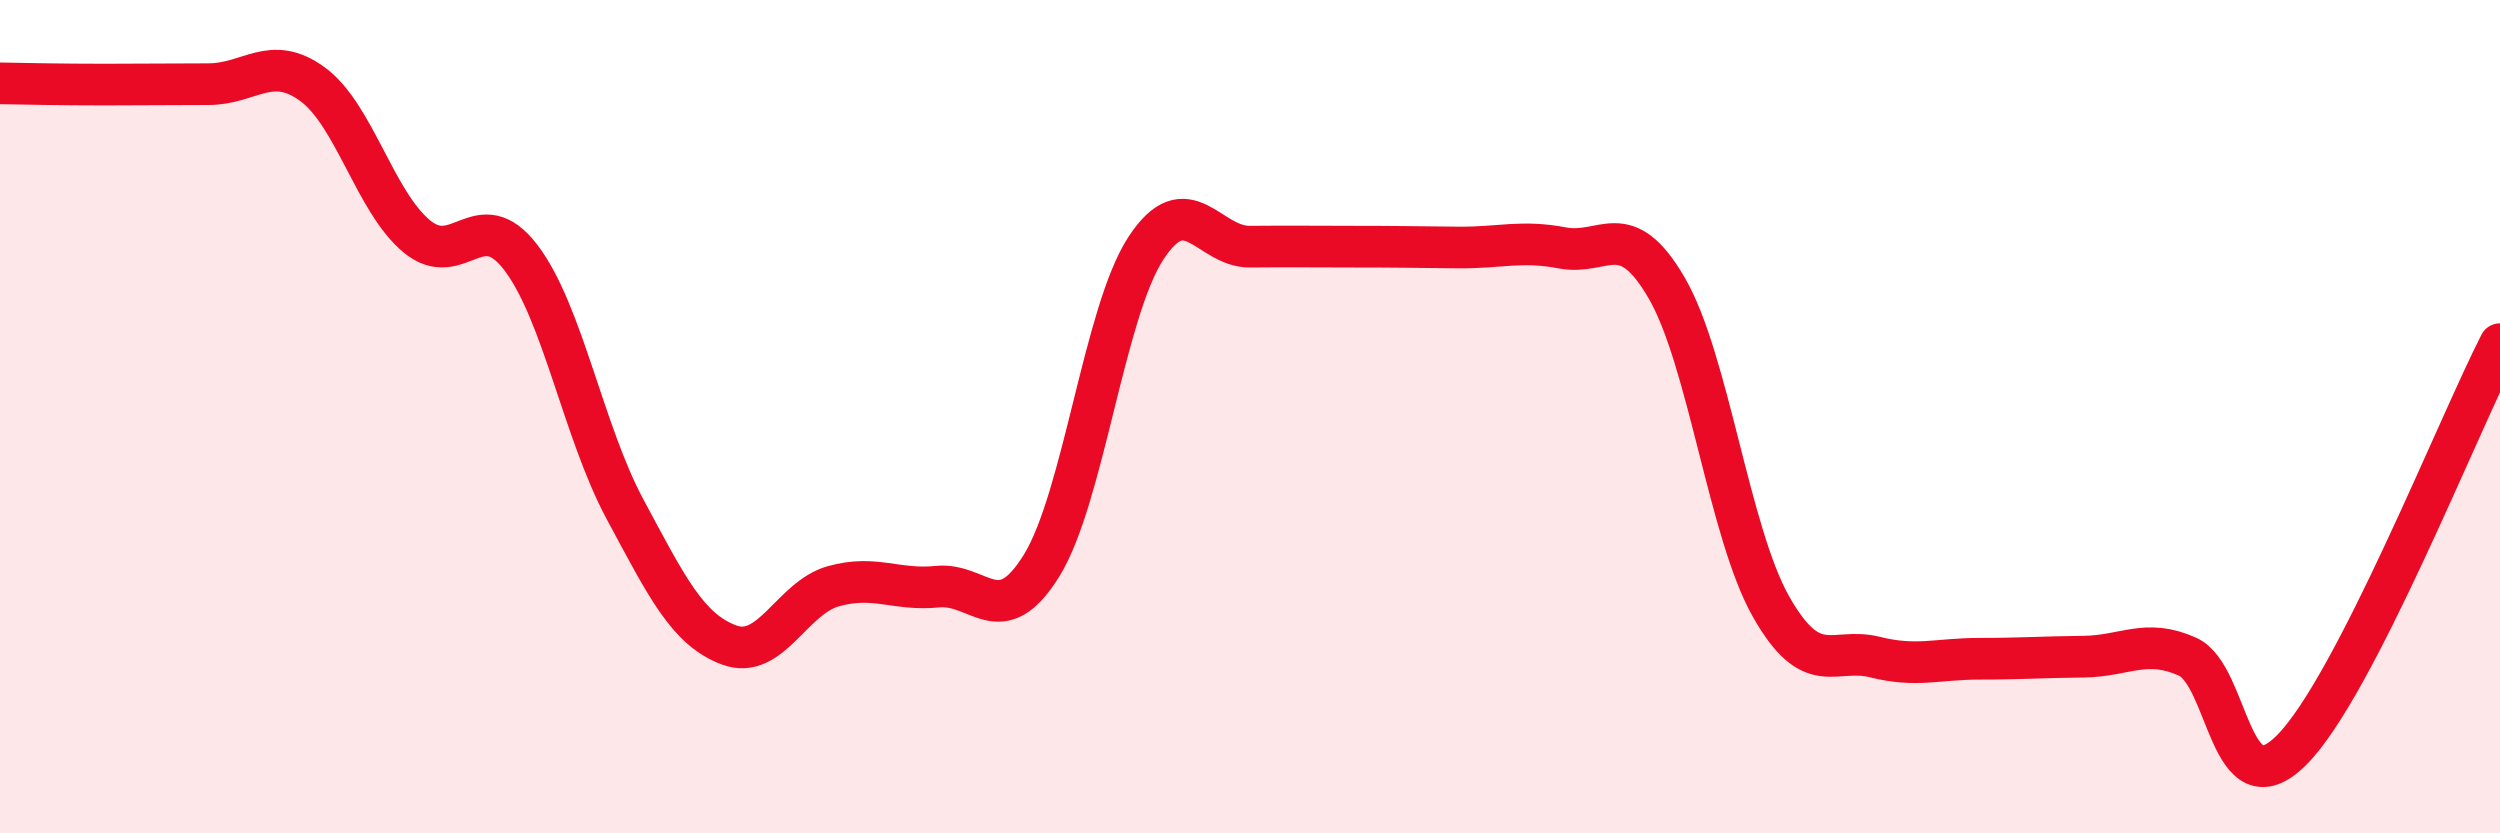
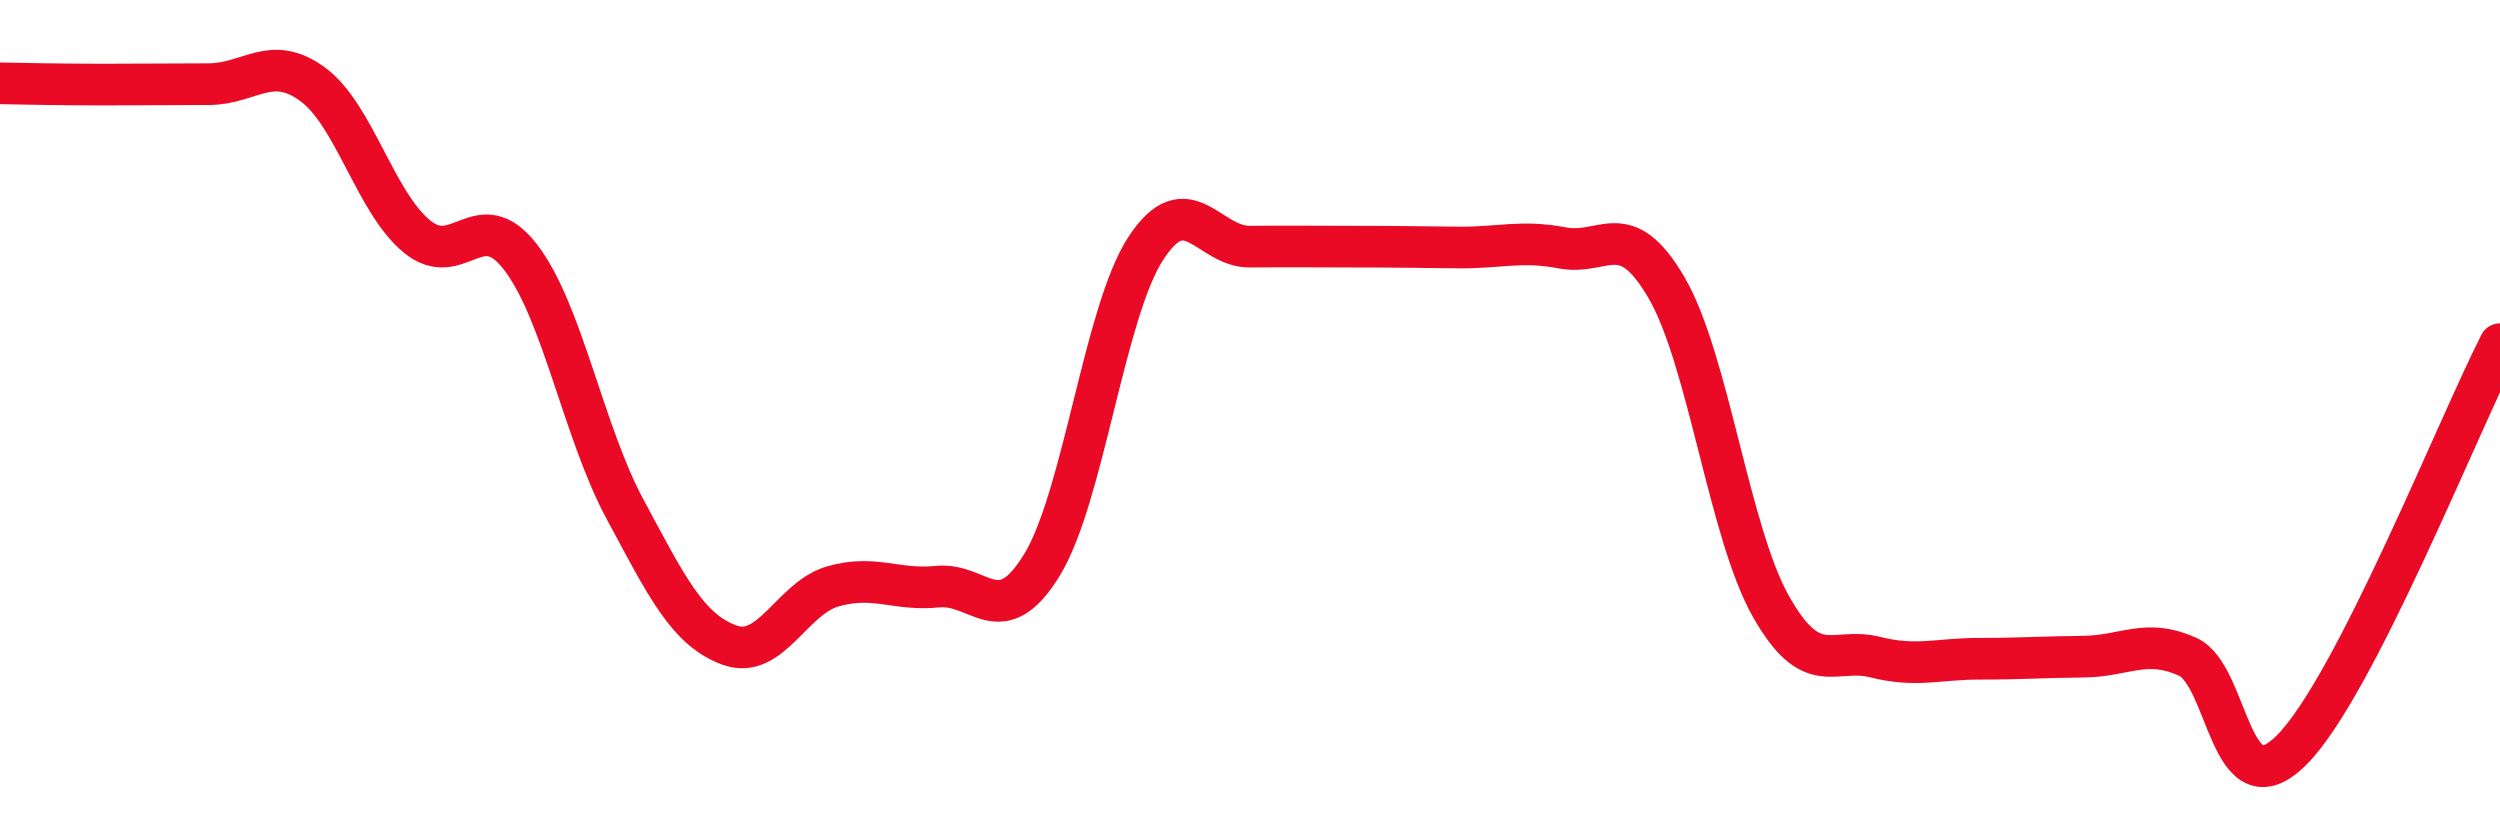
<svg xmlns="http://www.w3.org/2000/svg" width="60" height="20" viewBox="0 0 60 20">
-   <path d="M 0,2 C 0.5,2.01 1.5,2.03 2.5,2.03 C 3.5,2.03 4,2.02 5,2.02 C 6,2.02 6.5,1.29 7.5,2.02 C 8.5,2.75 9,4.84 10,5.67 C 11,6.5 11.5,4.87 12.5,6.18 C 13.5,7.49 14,10.36 15,12.22 C 16,14.08 16.5,15.11 17.5,15.48 C 18.5,15.85 19,14.35 20,14.07 C 21,13.79 21.5,14.18 22.5,14.08 C 23.5,13.98 24,15.19 25,13.57 C 26,11.95 26.5,7.49 27.5,5.96 C 28.5,4.43 29,5.93 30,5.92 C 31,5.91 31.5,5.92 32.5,5.92 C 33.5,5.92 34,5.93 35,5.94 C 36,5.95 36.5,5.76 37.5,5.95 C 38.5,6.14 39,5.19 40,6.91 C 41,8.63 41.5,12.78 42.5,14.55 C 43.5,16.32 44,15.52 45,15.77 C 46,16.02 46.5,15.81 47.5,15.81 C 48.5,15.81 49,15.77 50,15.76 C 51,15.75 51.5,15.31 52.5,15.76 C 53.5,16.21 53.5,19.5 55,18 C 56.5,16.5 59,10.21 60,8.26L60 20L0 20Z" fill="#EB0A25" opacity="0.1" stroke-linecap="round" stroke-linejoin="round" />
  <path d="M 0,2 C 0.5,2.01 1.5,2.03 2.5,2.03 C 3.5,2.03 4,2.02 5,2.02 C 6,2.02 6.5,1.29 7.5,2.02 C 8.5,2.75 9,4.84 10,5.67 C 11,6.5 11.5,4.87 12.5,6.18 C 13.5,7.49 14,10.36 15,12.22 C 16,14.08 16.5,15.11 17.5,15.48 C 18.5,15.85 19,14.35 20,14.07 C 21,13.79 21.5,14.18 22.5,14.08 C 23.5,13.98 24,15.19 25,13.57 C 26,11.95 26.5,7.49 27.5,5.96 C 28.5,4.43 29,5.93 30,5.92 C 31,5.91 31.5,5.92 32.5,5.92 C 33.5,5.92 34,5.93 35,5.94 C 36,5.95 36.5,5.76 37.5,5.95 C 38.5,6.14 39,5.19 40,6.91 C 41,8.63 41.5,12.78 42.5,14.55 C 43.5,16.32 44,15.52 45,15.77 C 46,16.02 46.5,15.81 47.5,15.81 C 48.5,15.81 49,15.77 50,15.76 C 51,15.75 51.5,15.31 52.5,15.76 C 53.5,16.21 53.5,19.5 55,18 C 56.5,16.5 59,10.21 60,8.26" stroke="#EB0A25" stroke-width="1" fill="none" stroke-linecap="round" stroke-linejoin="round" />
</svg>